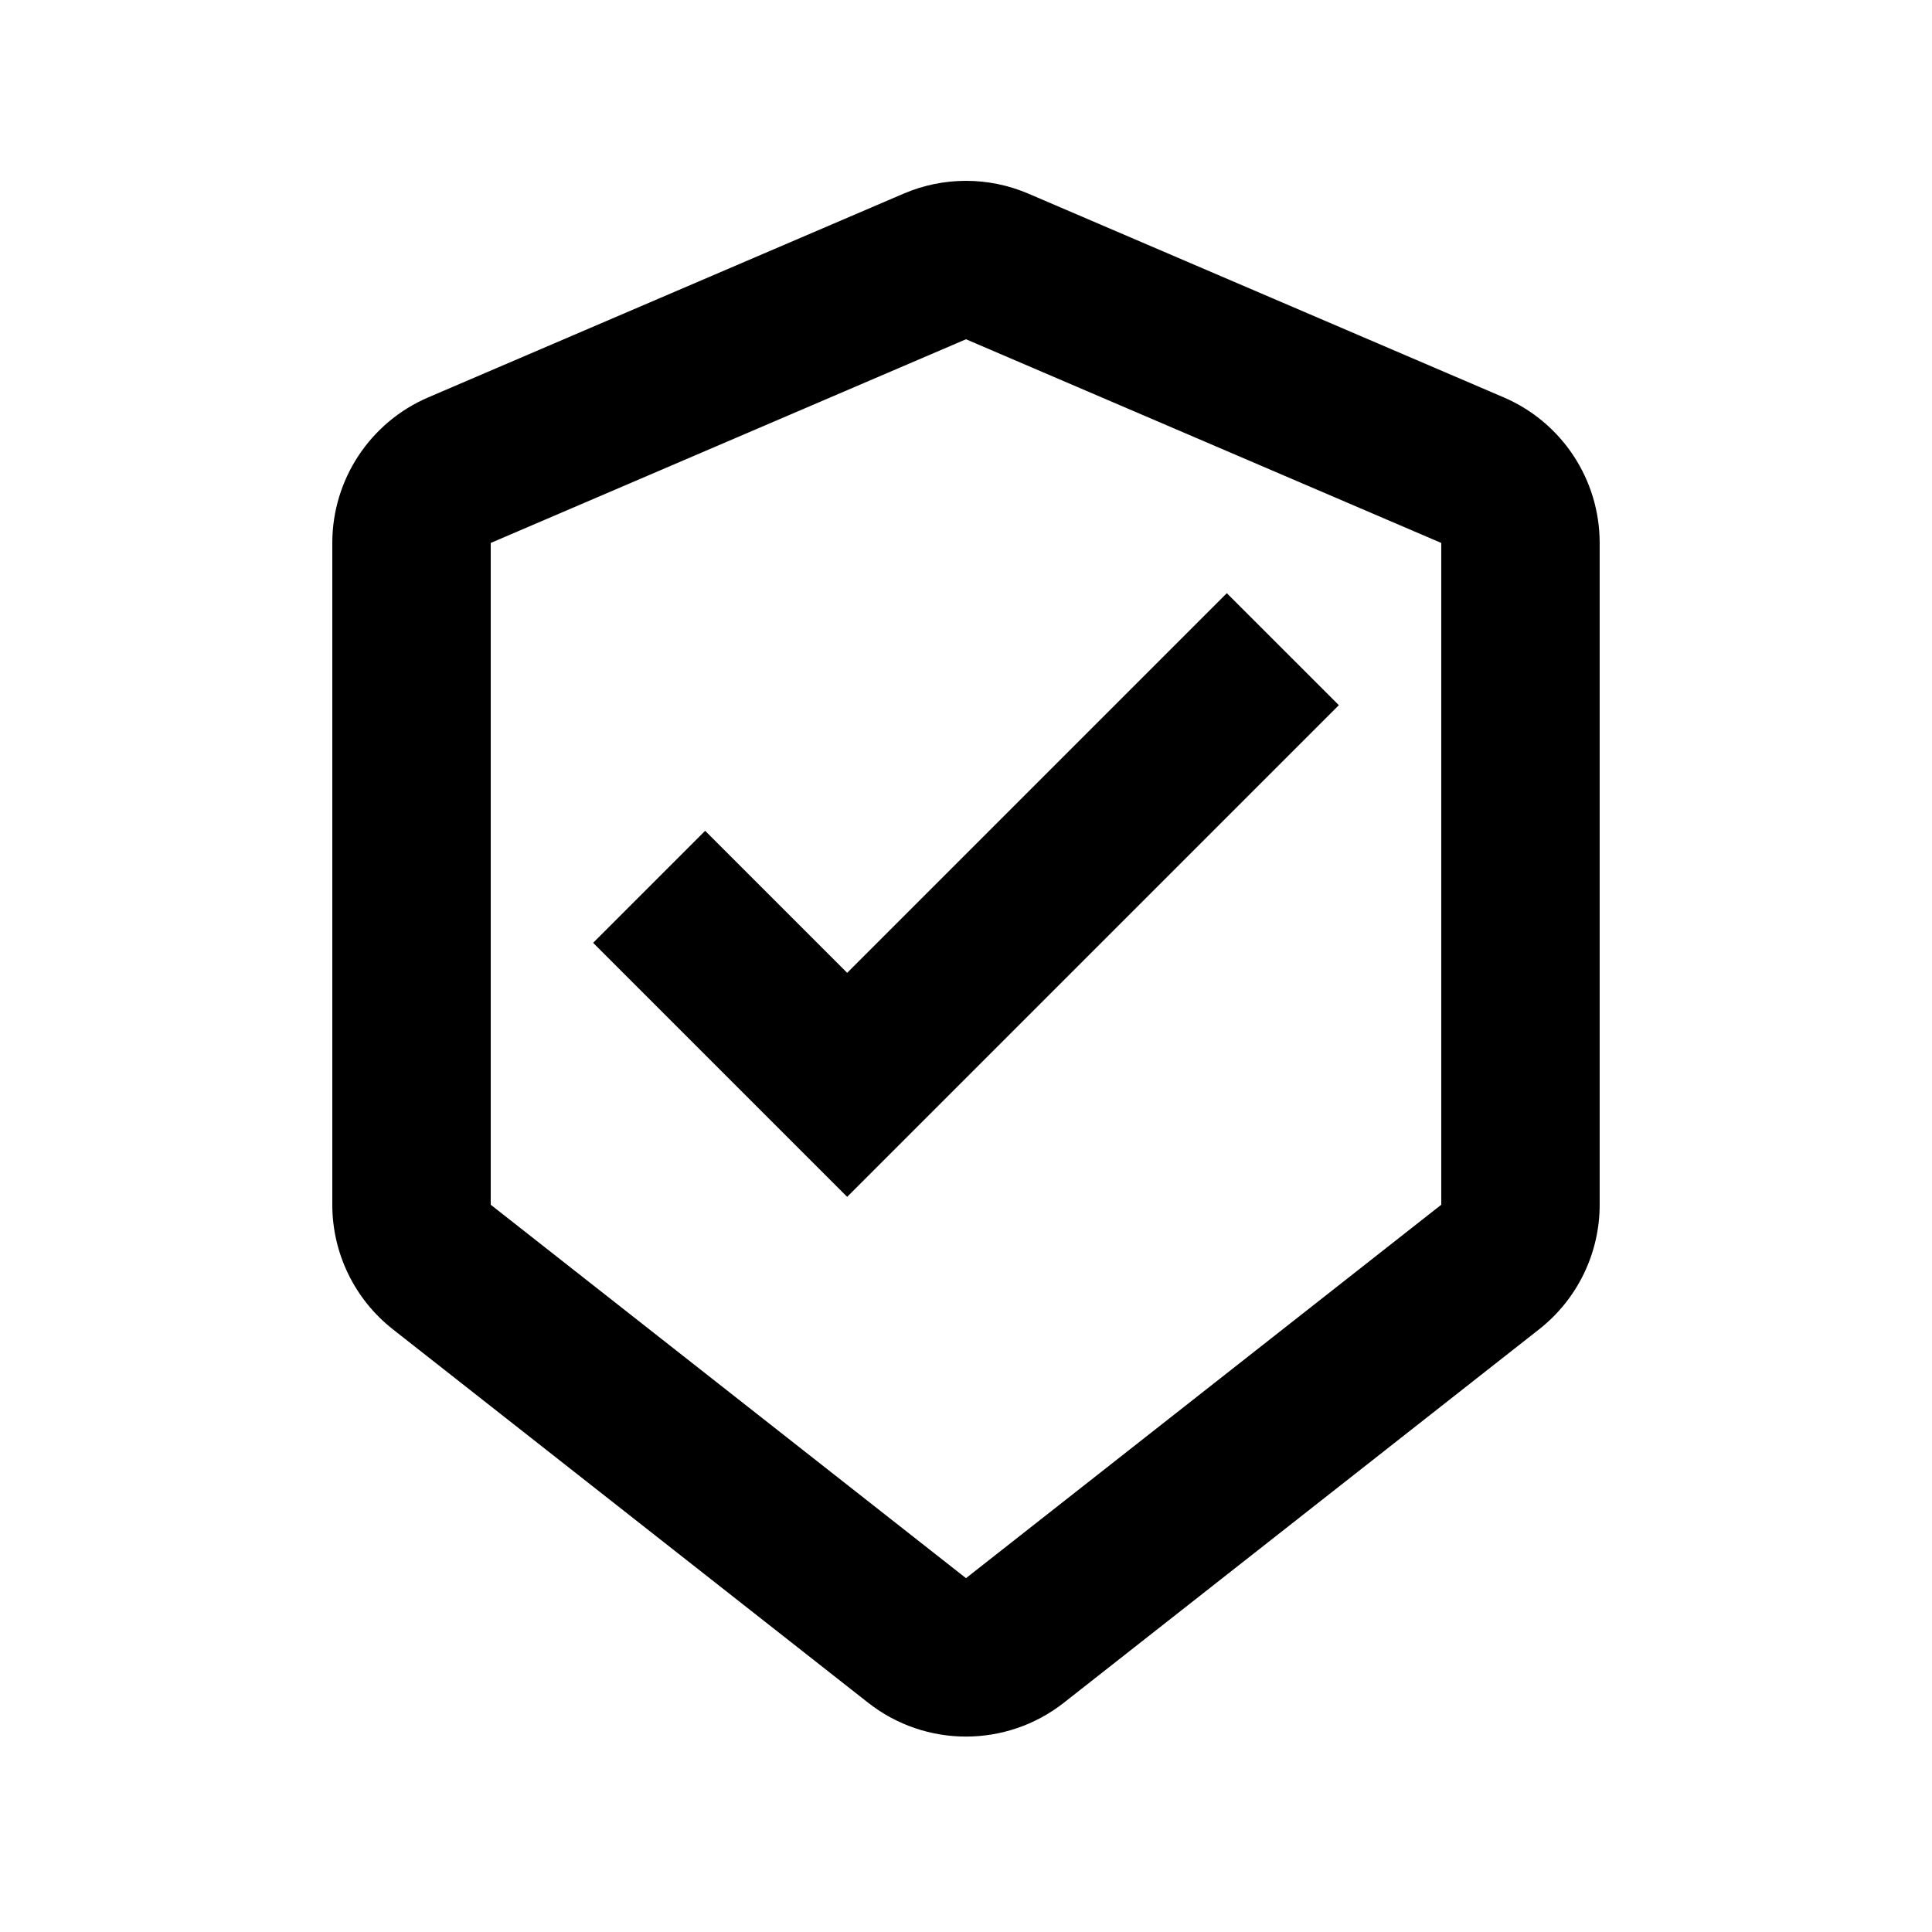
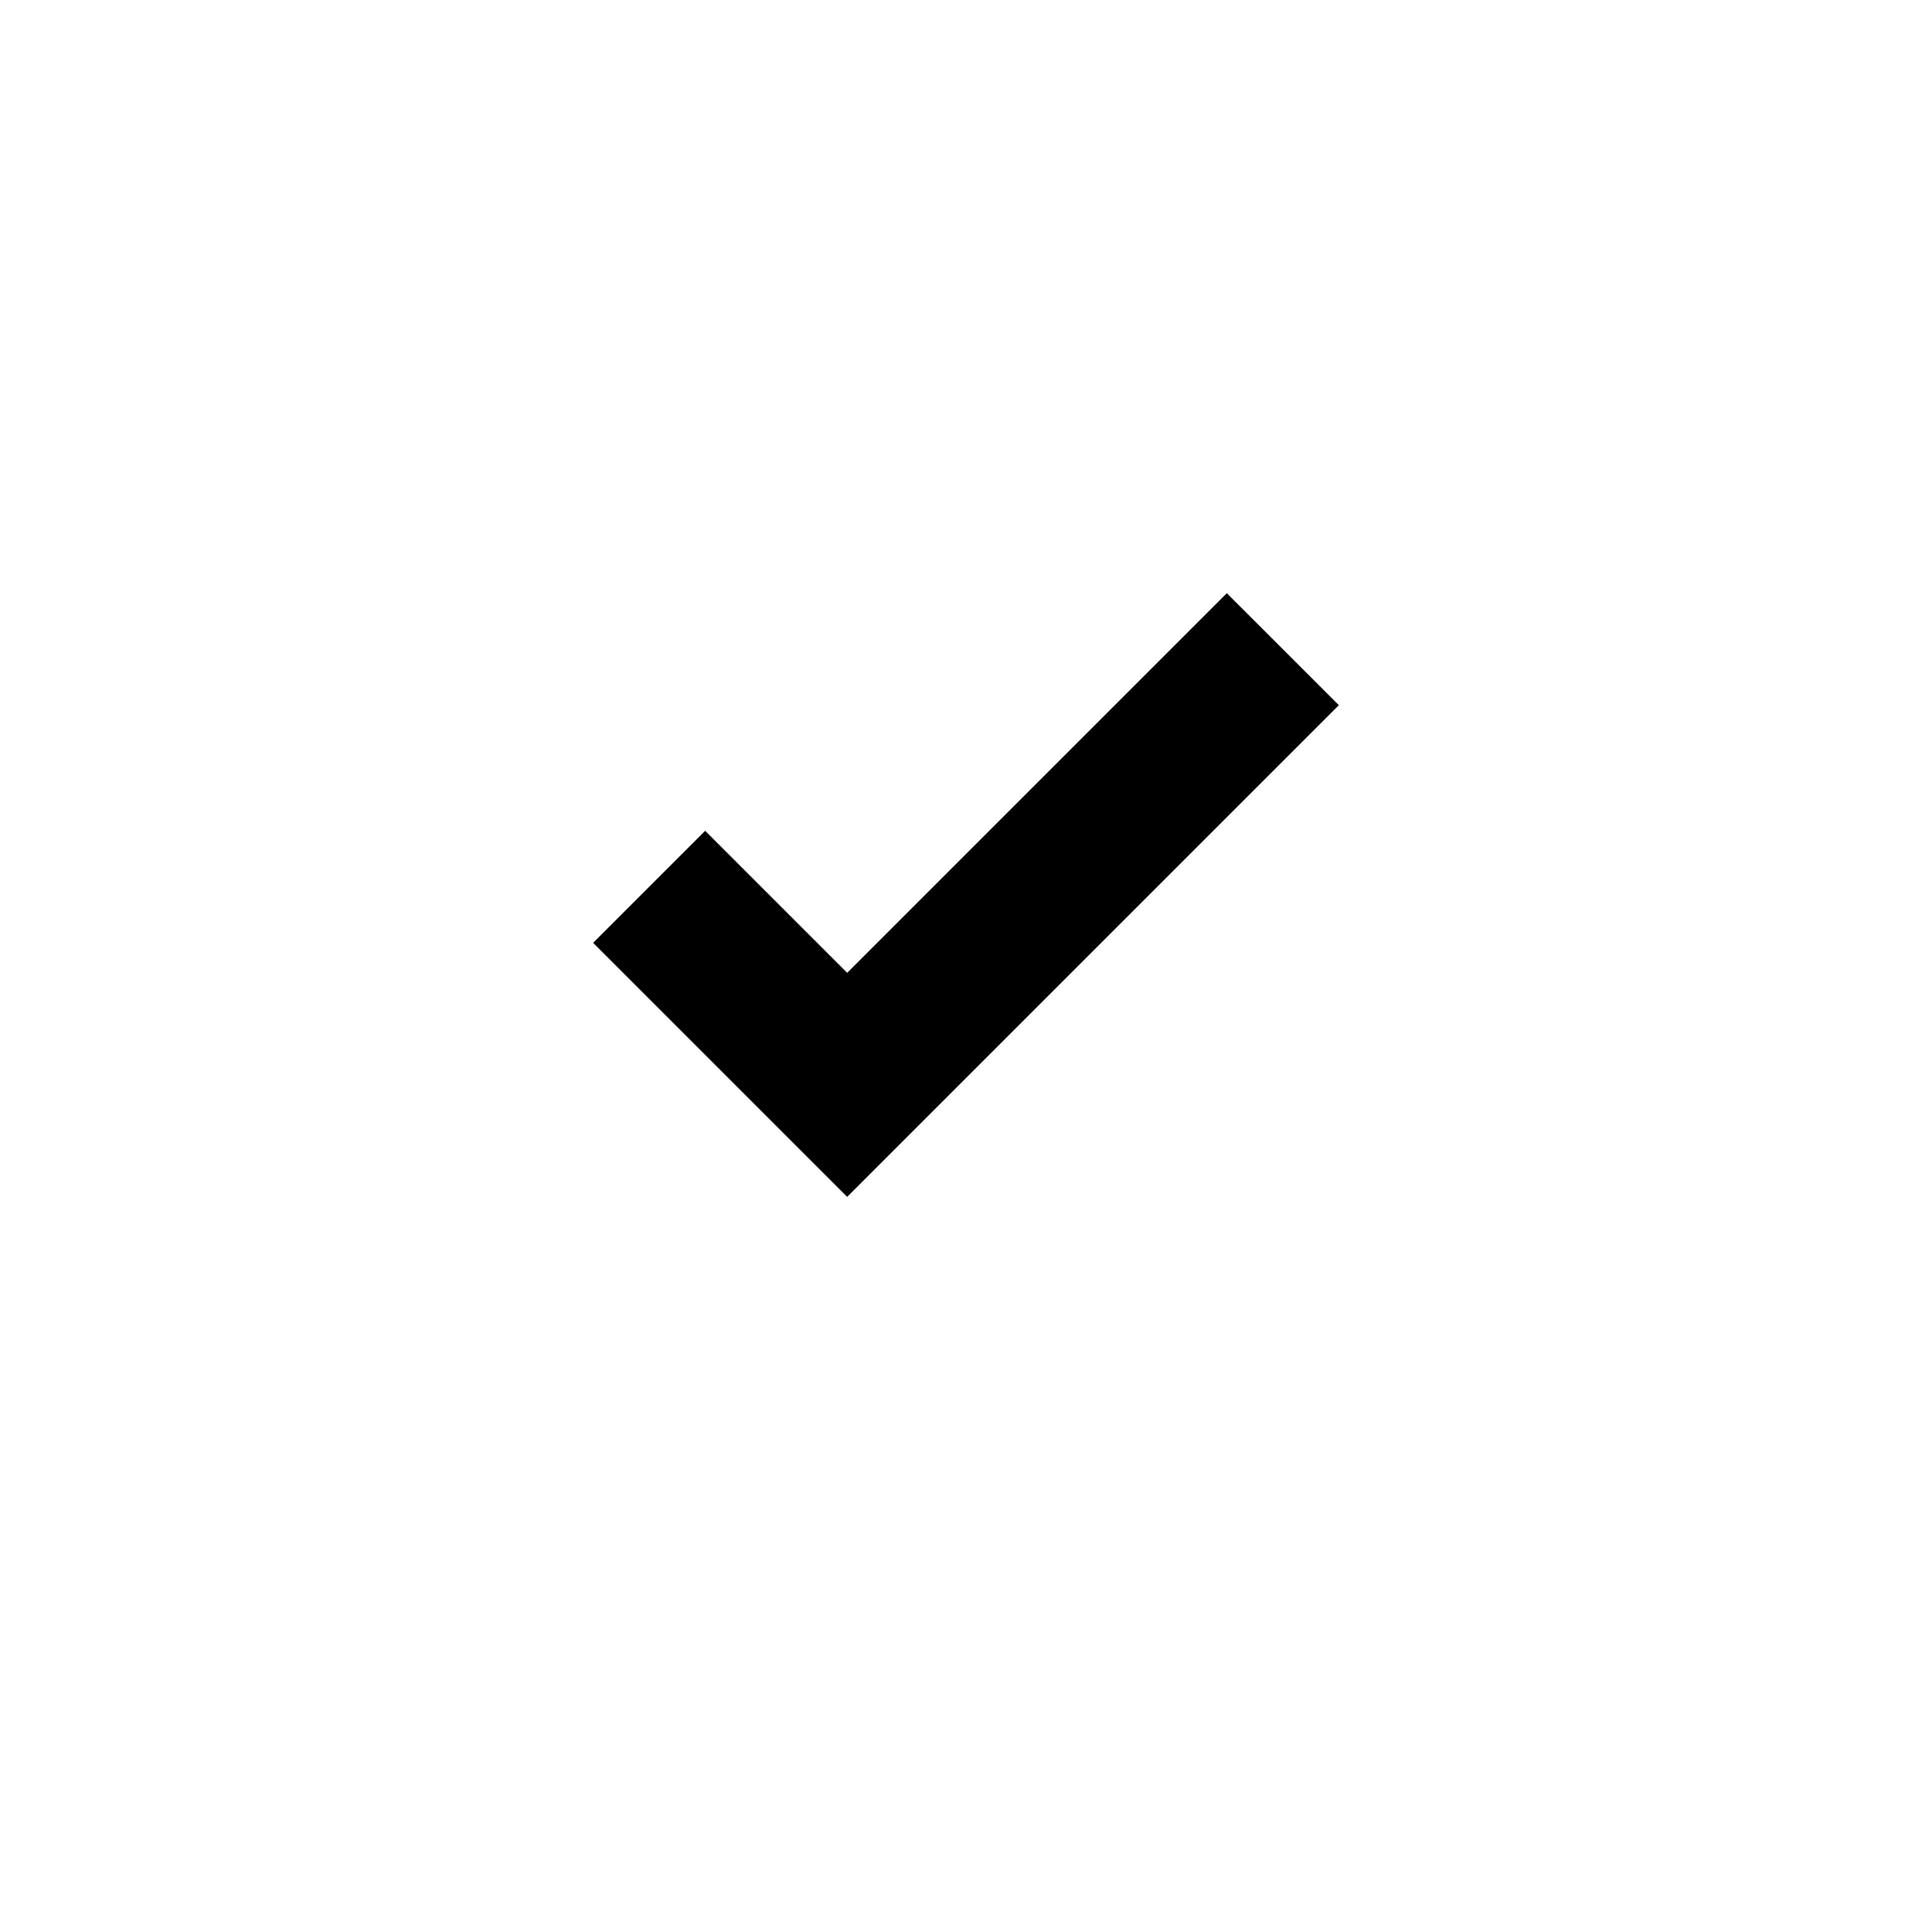
<svg xmlns="http://www.w3.org/2000/svg" fill="#000000" width="800px" height="800px" version="1.1" viewBox="144 144 512 512">
  <g fill-rule="evenodd">
-     <path d="m383.46 195.32c10.562-4.527 22.516-4.527 33.074 0l125.95 53.98c15.438 6.613 25.445 21.793 25.445 38.586v175.38c0 12.883-5.914 25.051-16.043 33.012l-125.95 98.961c-15.227 11.961-36.652 11.961-51.875 0l-125.95-98.961c-10.133-7.961-16.047-20.129-16.047-33.012v-175.38c0-16.793 10.008-31.973 25.445-38.586zm16.539 38.59-125.95 53.977v175.38l125.95 98.961 125.95-98.961v-175.38z" />
    <path d="m498.81 330.88-130.3 130.3-67.324-67.32 29.688-29.688 37.637 37.637 100.61-100.61z" />
  </g>
</svg>